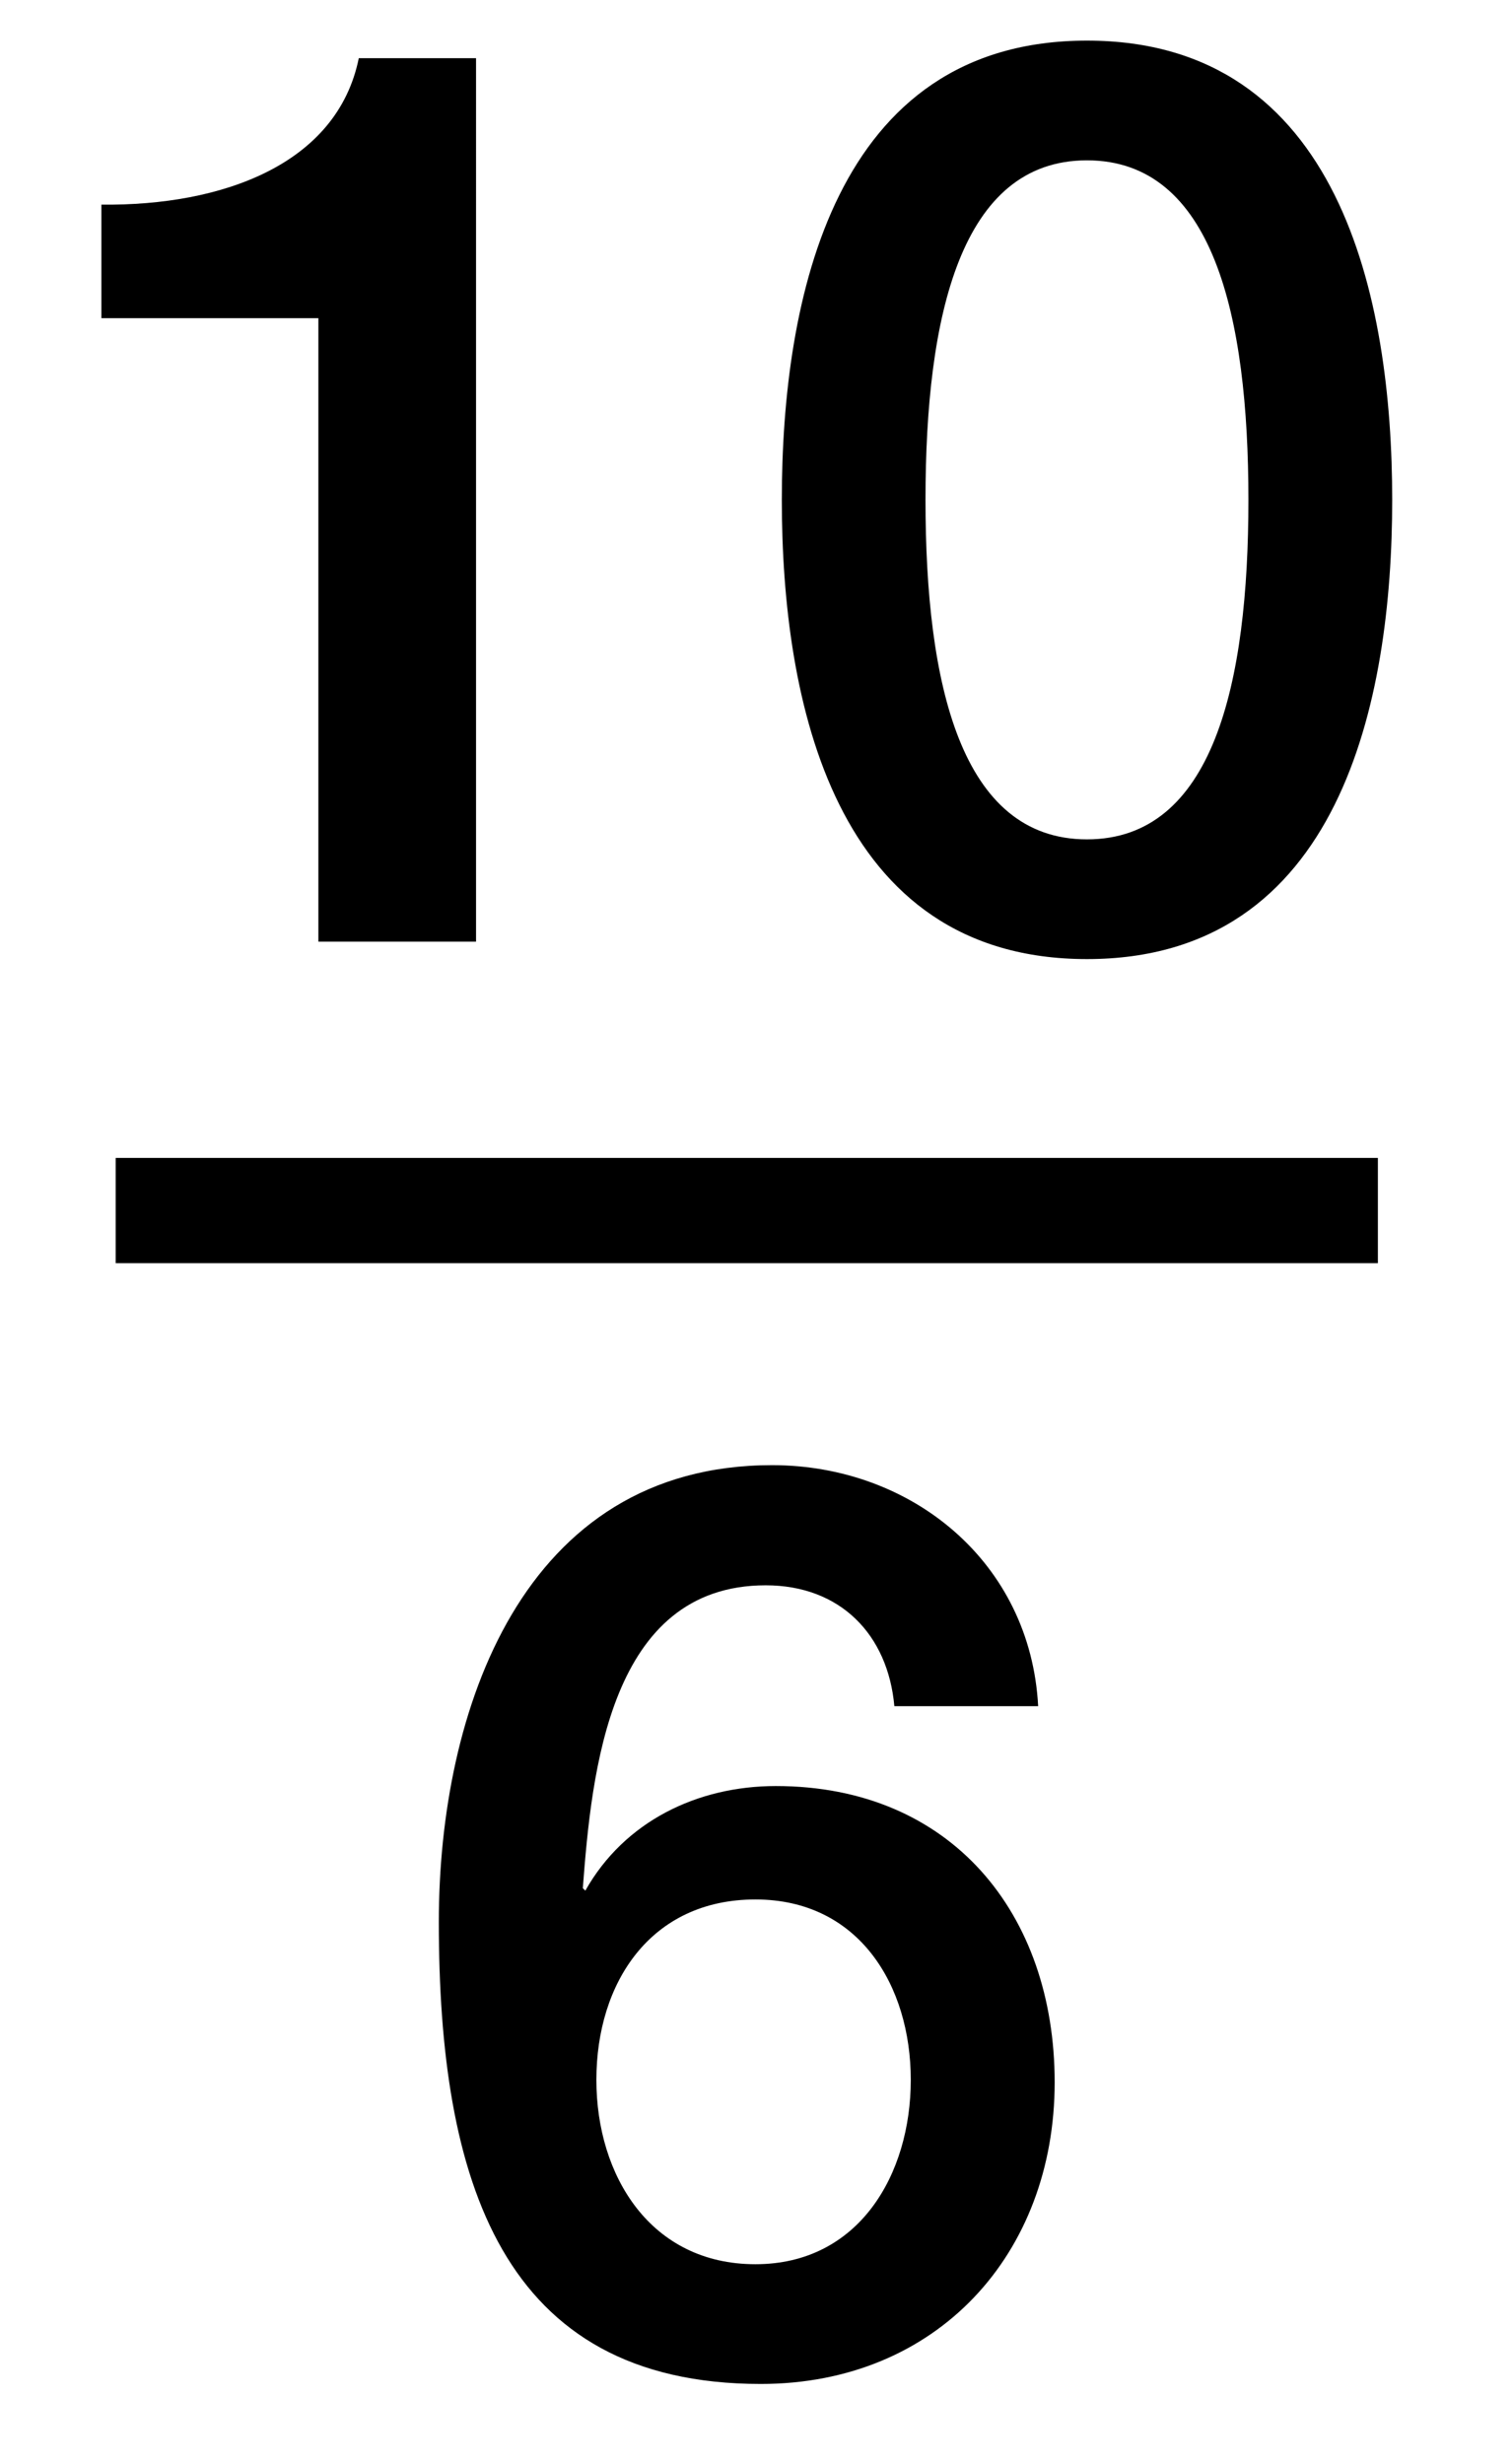
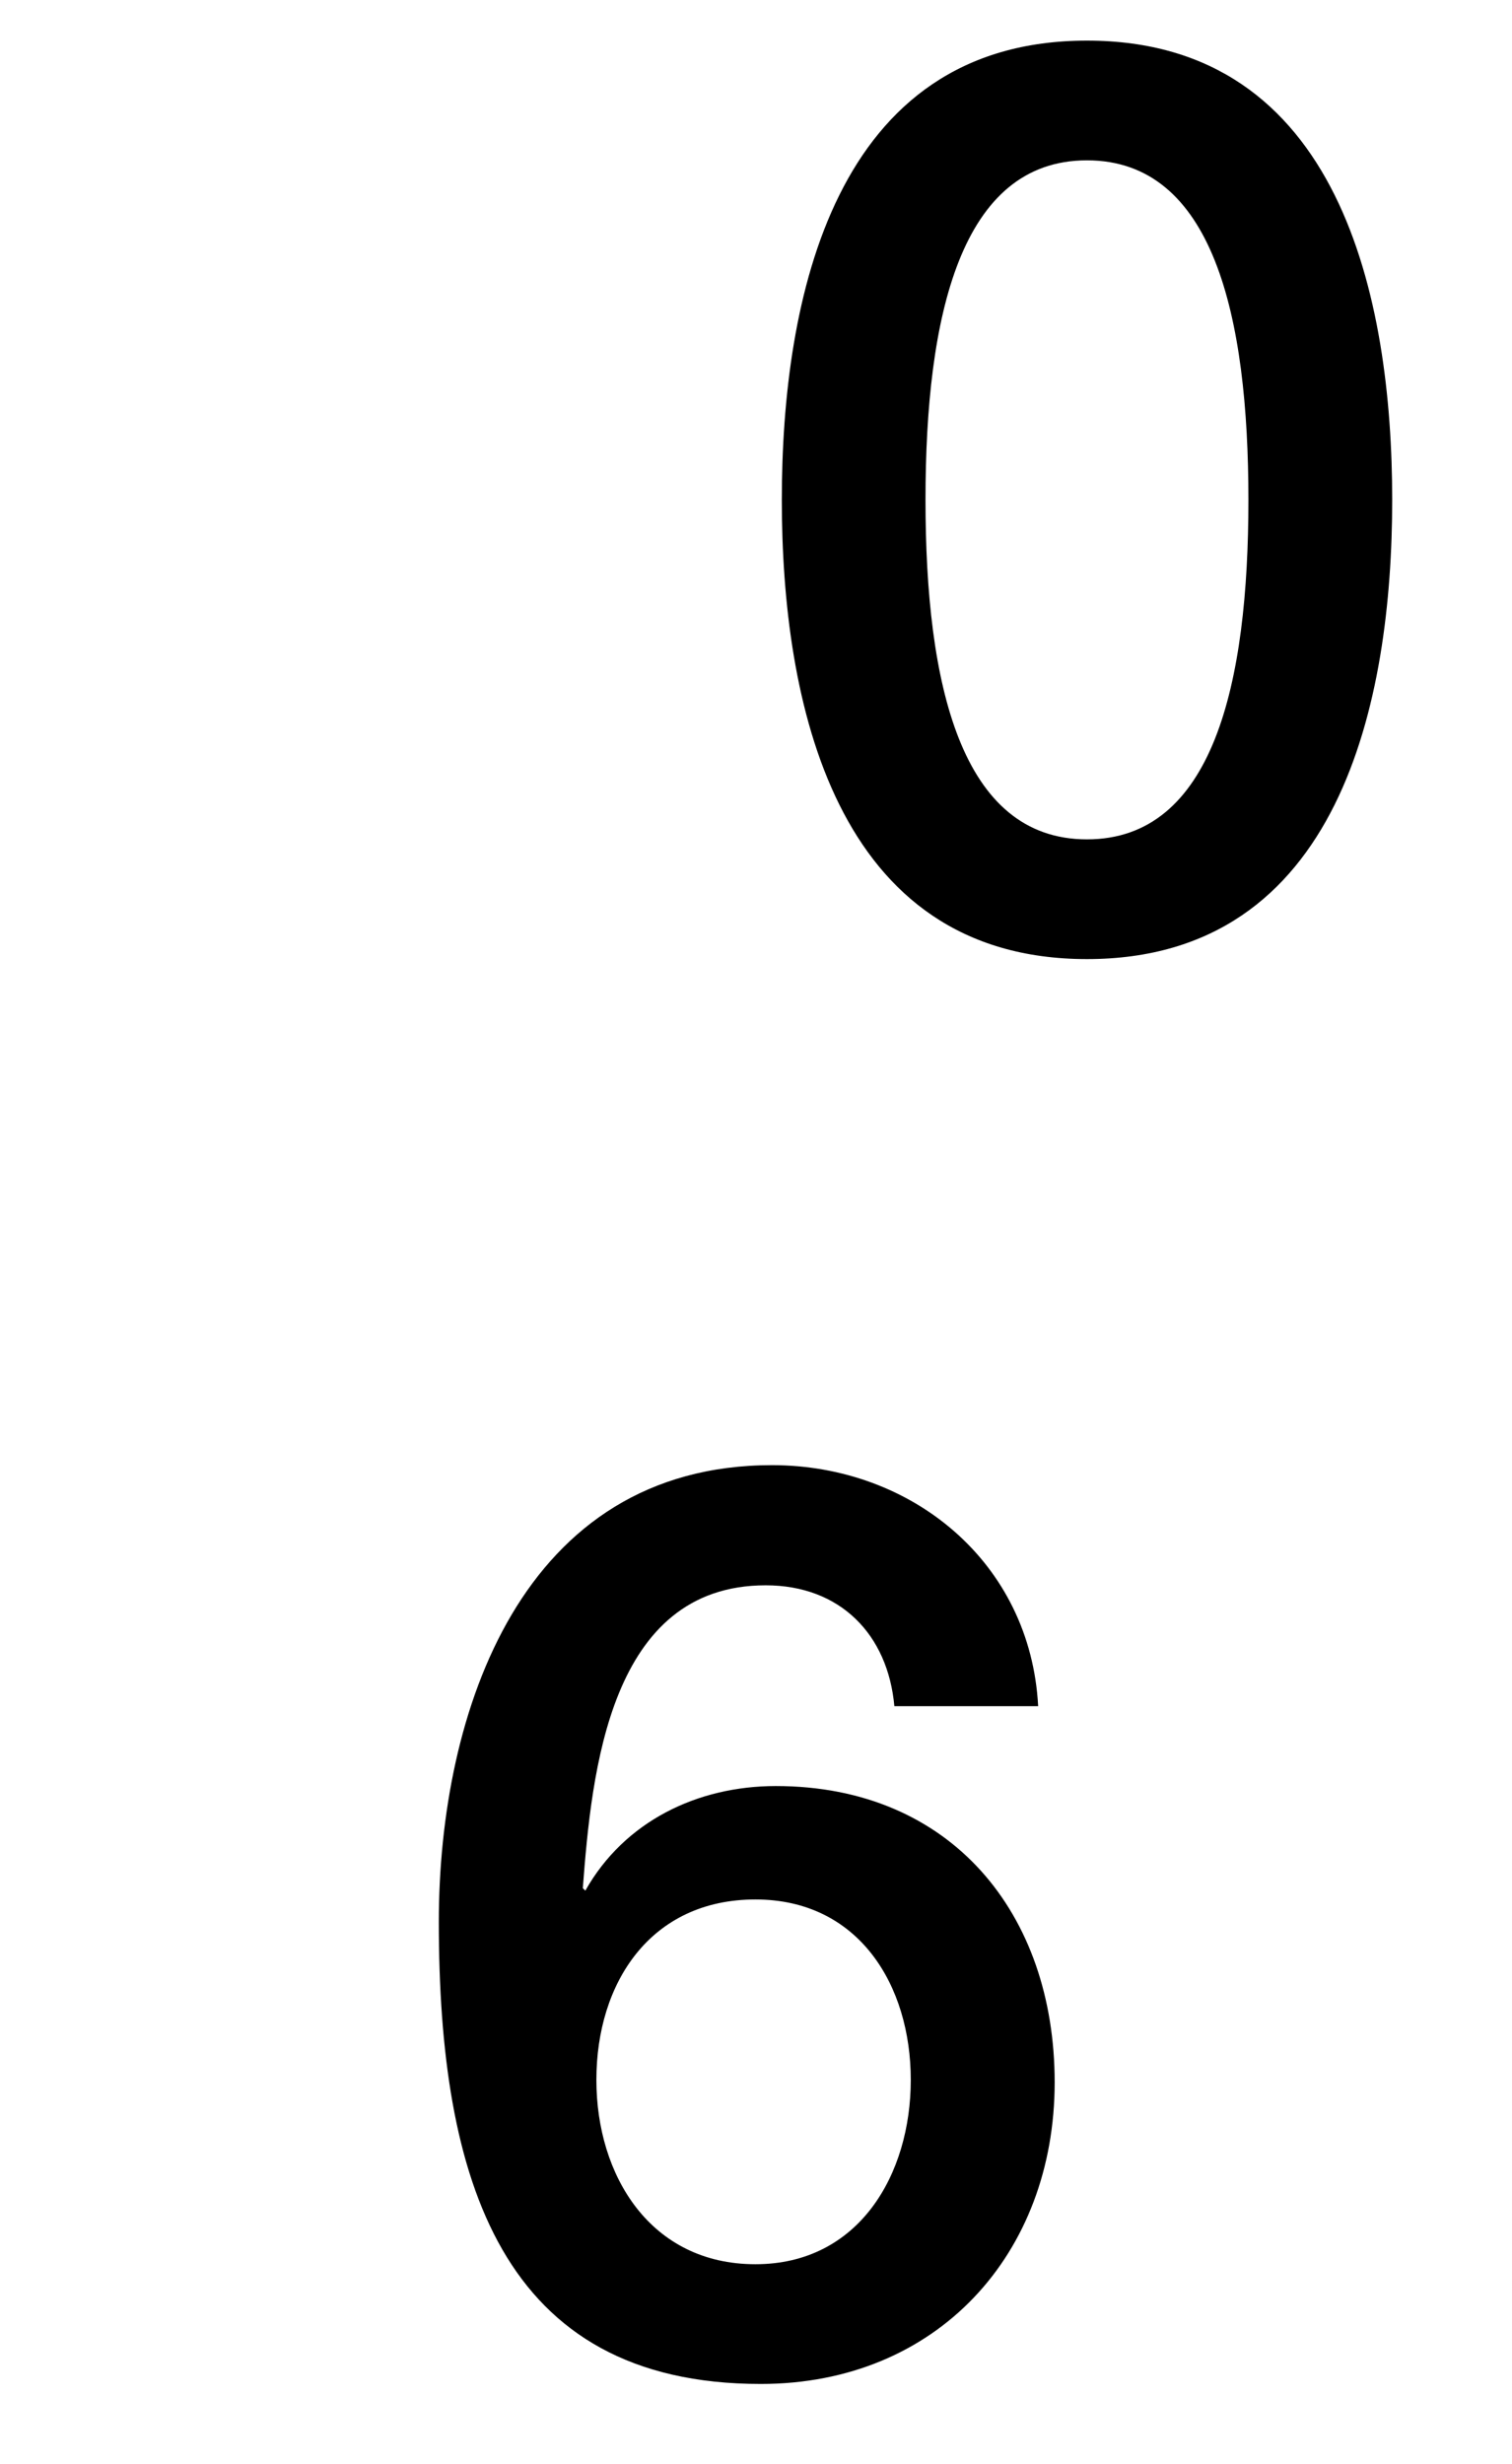
<svg xmlns="http://www.w3.org/2000/svg" version="1.1" id="Layer_1" x="0px" y="0px" width="14.375px" height="23.417px" viewBox="0 0 14.375 23.417" enable-background="new 0 0 14.375 23.417" xml:space="preserve">
  <g>
-     <path d="M0.964,1.945c1.151,0.013,2.243-0.384,2.447-1.392h1.115V8.95H3.027V3.024H0.964V1.945z" />
-     <path d="M13.236,4.751c0,1.906-0.492,4.365-2.902,4.365c-2.409,0-2.901-2.459-2.901-4.365s0.492-4.365,2.901-4.365   C12.744,0.386,13.236,2.845,13.236,4.751z M11.869,4.751c0-1.75-0.336-3.227-1.535-3.227S8.799,2.999,8.799,4.751   s0.336,3.227,1.535,3.227S11.869,6.503,11.869,4.751z" />
+     <path d="M13.236,4.751c0,1.906-0.492,4.365-2.902,4.365c-2.409,0-2.901-2.459-2.901-4.365s0.492-4.365,2.901-4.365   C12.744,0.386,13.236,2.845,13.236,4.751z M11.869,4.751c0-1.75-0.336-3.227-1.535-3.227S8.799,2.999,8.799,4.751   s0.336,3.227,1.535,3.227S11.869,6.503,11.869,4.751" />
  </g>
-   <line fill="none" stroke="#000000" stroke-miterlimit="10" x1="1.1" y1="11.506" x2="13.1" y2="11.506" />
  <g>
    <path d="M8.503,16.218c-0.061-0.684-0.516-1.15-1.223-1.15c-1.487,0-1.655,1.775-1.739,2.879l0.024,0.023   c0.372-0.66,1.067-0.994,1.811-0.994c1.667,0,2.651,1.211,2.651,2.816c0,1.631-1.116,2.867-2.794,2.867   c-2.471,0-3.061-1.943-3.061-4.391c0-2.004,0.792-4.342,3.168-4.342c1.33,0,2.458,0.924,2.53,2.291H8.503L8.503,16.218z    M8.659,19.769c0-0.897-0.492-1.715-1.477-1.715c-0.996,0-1.512,0.791-1.512,1.715c0,0.912,0.516,1.752,1.512,1.752   C8.167,21.521,8.659,20.667,8.659,19.769z" />
  </g>
</svg>